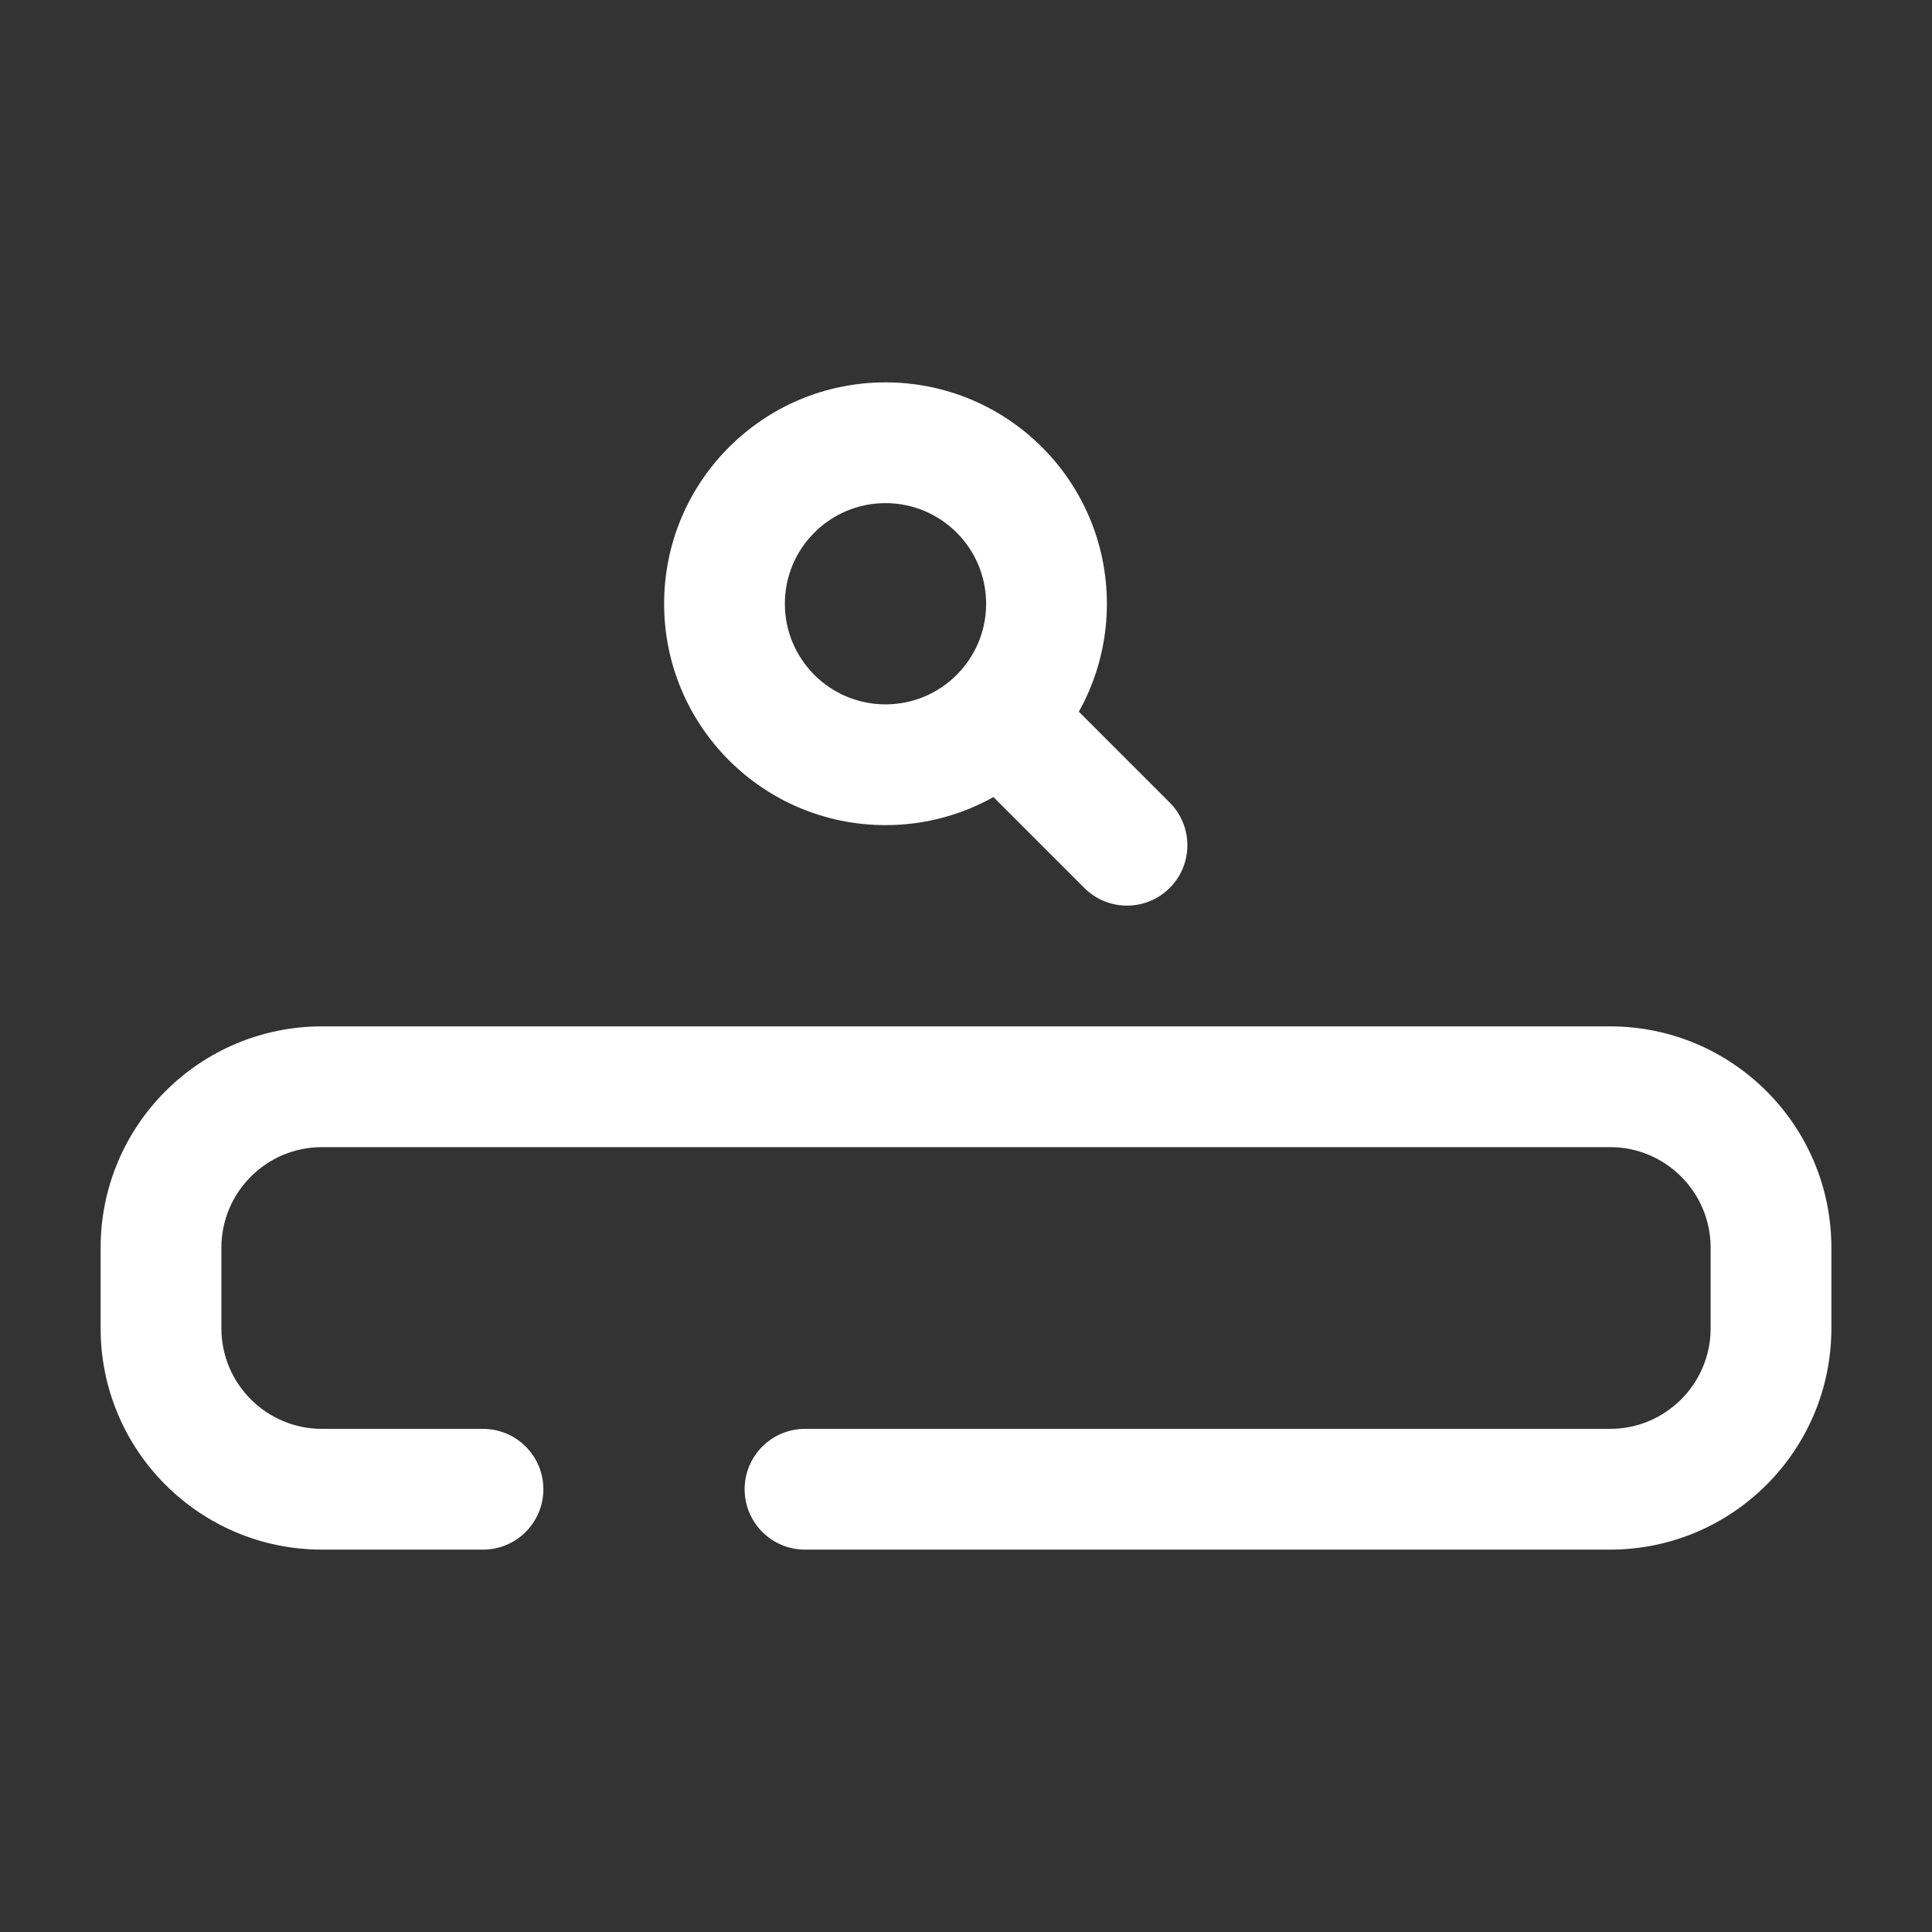
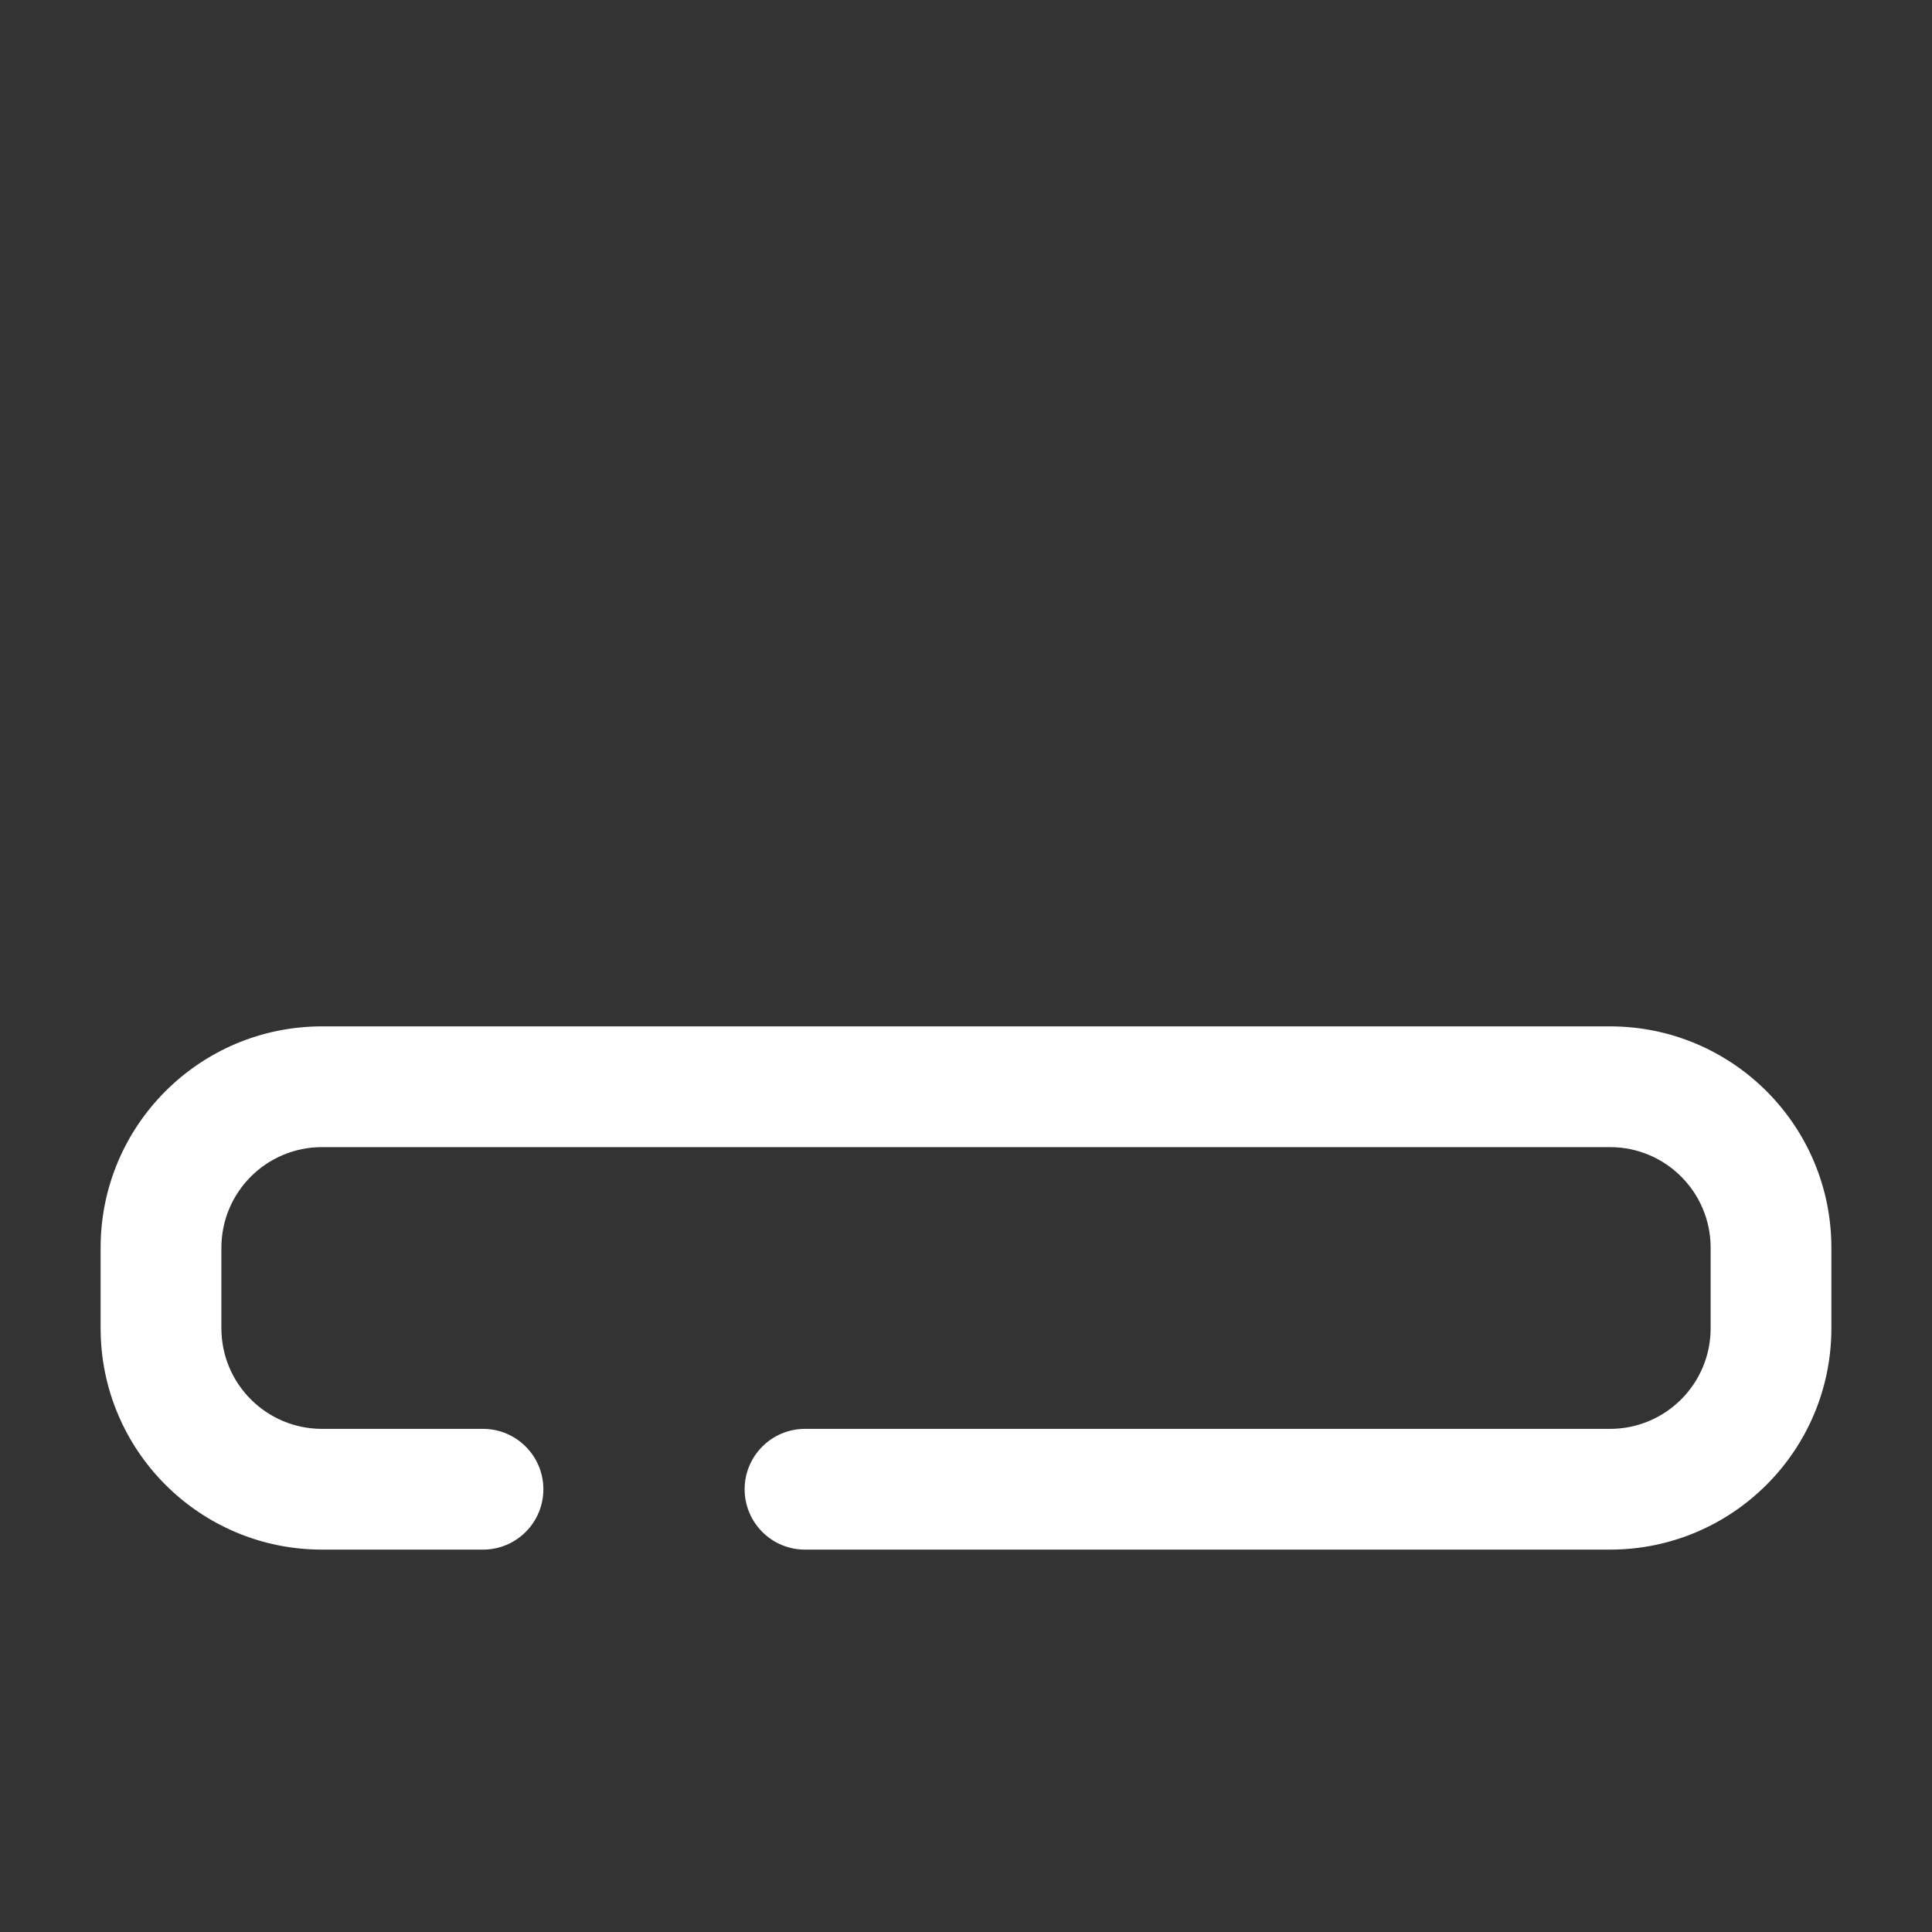
<svg xmlns="http://www.w3.org/2000/svg" width="76" height="76" viewBox="0 0 76 76" fill="none">
  <rect x="0" y="0" width="76" height="76" fill="#333333" stroke="none" />
-   <path fill-rule="evenodd" clip-rule="evenodd" d="M34.833 19.792C32.647 19.792 30.875 21.564 30.875 23.75C30.875 25.936 32.647 27.708 34.833 27.708C37.02 27.708 38.792 25.936 38.792 23.75C38.792 21.564 37.02 19.792 34.833 19.792ZM26.125 23.75C26.125 18.941 30.024 15.042 34.833 15.042C39.643 15.042 43.542 18.941 43.542 23.75C43.542 28.56 39.643 32.458 34.833 32.458C30.024 32.458 26.125 28.56 26.125 23.75Z" fill="white" />
-   <path fill-rule="evenodd" clip-rule="evenodd" d="M37.904 26.821C38.832 25.893 40.335 25.893 41.263 26.821L46.013 31.571C46.94 32.498 46.94 34.002 46.013 34.929C45.085 35.857 43.582 35.857 42.654 34.929L37.904 30.179C36.977 29.252 36.977 27.748 37.904 26.821Z" fill="white" />
  <path fill-rule="evenodd" clip-rule="evenodd" d="M3.958 49.083C3.958 44.274 7.857 40.375 12.667 40.375H63.334C68.143 40.375 72.042 44.274 72.042 49.083V52.25C72.042 57.059 68.143 60.958 63.334 60.958H31.667C30.355 60.958 29.292 59.895 29.292 58.583C29.292 57.272 30.355 56.208 31.667 56.208H63.334C65.52 56.208 67.292 54.436 67.292 52.25V49.083C67.292 46.897 65.52 45.125 63.334 45.125H12.667C10.481 45.125 8.709 46.897 8.709 49.083V52.25C8.709 54.436 10.481 56.208 12.667 56.208H19C20.312 56.208 21.375 57.272 21.375 58.583C21.375 59.895 20.312 60.958 19 60.958H12.667C7.857 60.958 3.958 57.059 3.958 52.25V49.083Z" fill="white" />
</svg>